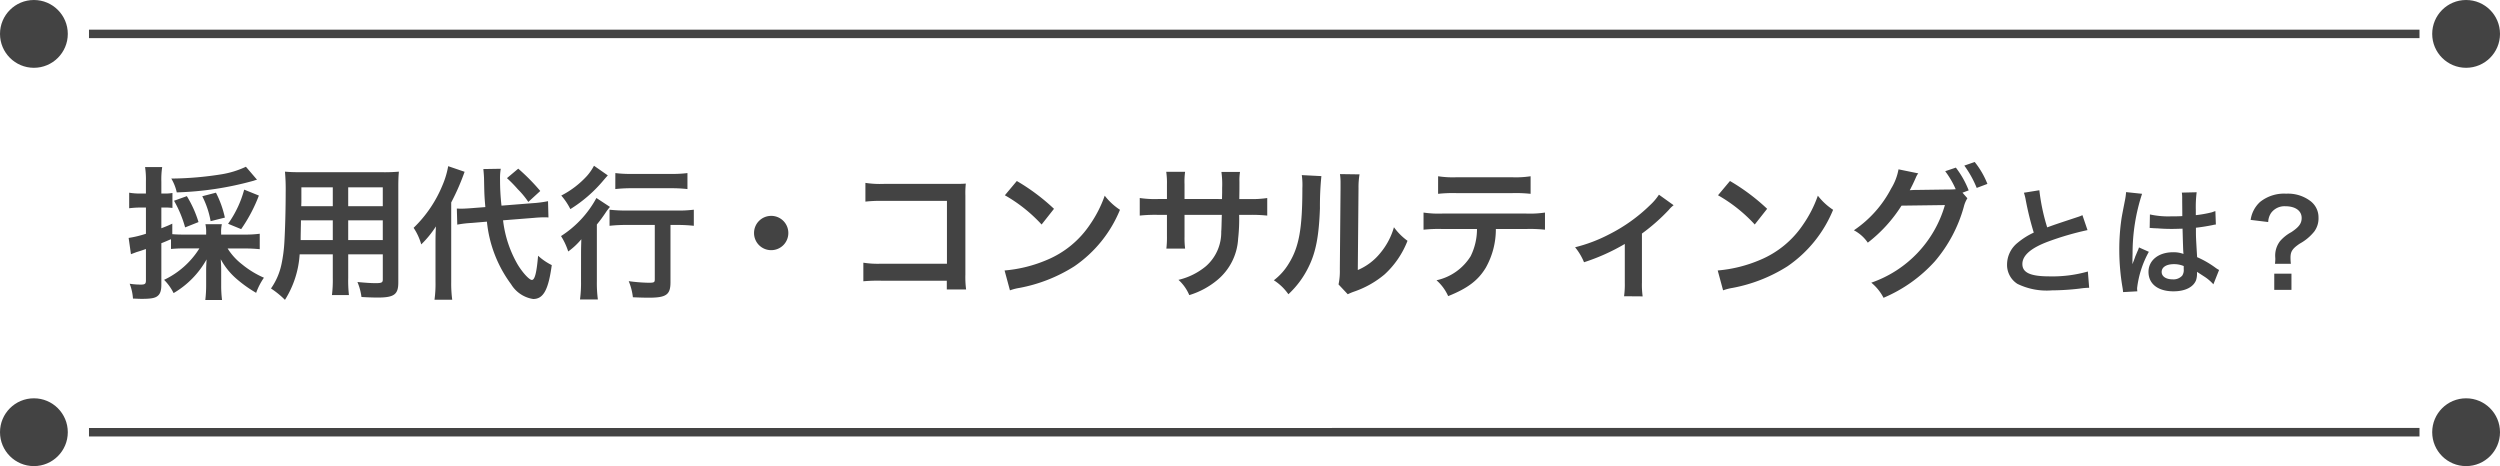
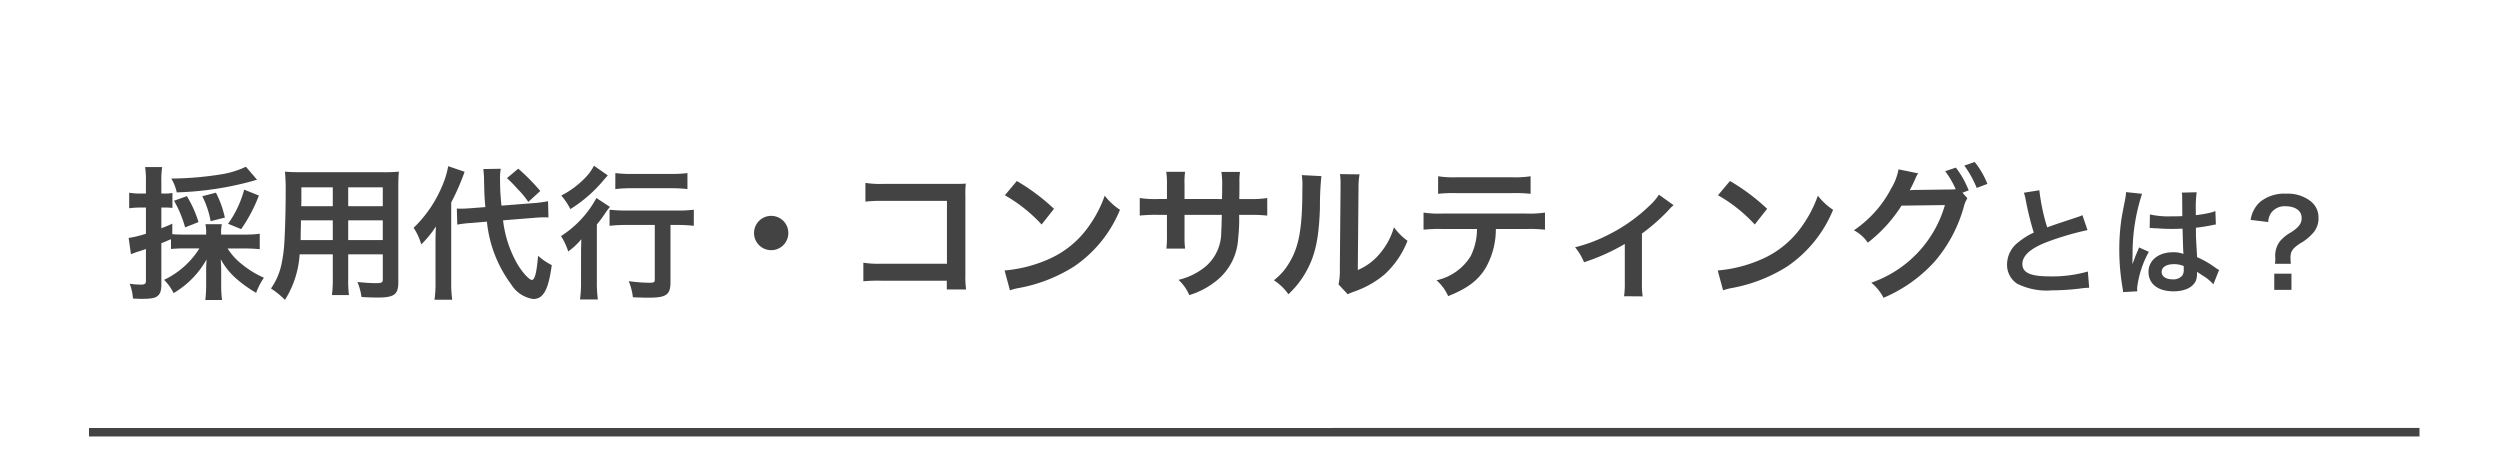
<svg xmlns="http://www.w3.org/2000/svg" width="295" height="55" viewBox="0 0 295 55">
  <g id="グループ_3449" data-name="グループ 3449" transform="translate(-51 -1893.01)">
    <g id="グループ_2636" data-name="グループ 2636" transform="translate(213 -580.561)">
-       <path id="線_142" data-name="線 142" d="M275,.5H0v-1H275Z" transform="translate(-151.5 2477.571)" fill="#434343" />
-       <circle id="楕円形_15" data-name="楕円形 15" cx="4" cy="4" r="4" transform="translate(-162 2473.571)" fill="#434343" />
-       <circle id="楕円形_19" data-name="楕円形 19" cx="4" cy="4" r="4" transform="translate(125 2473.571)" fill="#434343" />
-     </g>
+       </g>
    <g id="グループ_2637" data-name="グループ 2637" transform="translate(213 -533.561)">
      <path id="線_142-2" data-name="線 142" d="M275,.5H0v-1H275Z" transform="translate(-151.5 2477.571)" fill="#434343" />
-       <circle id="楕円形_15-2" data-name="楕円形 15" cx="4" cy="4" r="4" transform="translate(-162 2473.571)" fill="#434343" />
-       <circle id="楕円形_19-2" data-name="楕円形 19" cx="4" cy="4" r="4" transform="translate(125 2473.571)" fill="#434343" />
    </g>
    <path id="パス_1795" data-name="パス 1795" d="M9.027-4.641A9.918,9.918,0,0,1,4.862-.935,5.964,5.964,0,0,1,5.984.629,10.539,10.539,0,0,0,9.877-3.349c-.034.612-.051.884-.051,1.292V-.34a14.646,14.646,0,0,1-.1,1.785H11.7a13.59,13.59,0,0,1-.1-1.768V-2.091c0-.391-.017-.765-.051-1.275a8.21,8.21,0,0,0,1.819,2.278A15.3,15.3,0,0,0,15.725.6a7.754,7.754,0,0,1,.918-1.785,10.955,10.955,0,0,1-2.584-1.581,7.187,7.187,0,0,1-1.7-1.87h2.108c.578,0,1.19.034,1.683.085V-6.375a12.6,12.6,0,0,1-1.683.1H11.594V-6.46A4.121,4.121,0,0,1,11.679-7.5H9.741A4.287,4.287,0,0,1,9.826-6.46v.187H7.378c-.731,0-1.139-.017-1.547-.051V-7.565c-.578.272-.765.34-1.292.544V-9.469h.374a6.994,6.994,0,0,1,.935.051v-1.768a4.673,4.673,0,0,1-.935.068H4.539v-1.411a9.654,9.654,0,0,1,.1-1.717H2.618a9.862,9.862,0,0,1,.1,1.734v1.394h-.7a7.312,7.312,0,0,1-1.275-.1v1.836a11.144,11.144,0,0,1,1.241-.085H2.72v3.094a12.6,12.6,0,0,1-2.04.493L.952-3.961c.221-.085.408-.153.68-.255.51-.153.544-.17,1.088-.357V-.884c0,.408-.1.51-.578.51A8.345,8.345,0,0,1,.8-.476,5.85,5.85,0,0,1,1.19,1.275c.493.017.731.034,1.02.034,1.071,0,1.581-.085,1.887-.34C4.4.731,4.539.34,4.539-.357v-4.9c.391-.153.391-.153,1.139-.476v1.156a16,16,0,0,1,1.7-.068Zm5.491-9.639a10.8,10.8,0,0,1-2.839.884,39.26,39.26,0,0,1-5.967.51,5.439,5.439,0,0,1,.646,1.632,37.865,37.865,0,0,0,9.078-1.377,3.117,3.117,0,0,1,.391-.119ZM8.925-7.752a13.188,13.188,0,0,0-1.377-3.06l-1.513.544A13.547,13.547,0,0,1,7.344-7.123Zm3.111-.527a12.029,12.029,0,0,0-1.054-2.941L9.367-10.8a10.345,10.345,0,0,1,.986,2.941Zm1.921,1.36a18.243,18.243,0,0,0,2.091-3.961l-1.734-.7a12.521,12.521,0,0,1-1.9,4.029ZM24.769-3.944v2.8a14,14,0,0,1-.1,2.006h2.006a14.928,14.928,0,0,1-.085-2.023V-3.944h4.08V-.969c0,.357-.153.425-.85.425-.544,0-1.292-.051-2.142-.136a6.876,6.876,0,0,1,.476,1.768c.51.034,1.377.068,1.9.068C31.994,1.156,32.5.8,32.5-.612V-11.781c0-.918.017-1.343.068-1.921a18.9,18.9,0,0,1-1.955.068H21.08c-.918,0-1.36-.017-1.955-.068a22.964,22.964,0,0,1,.085,2.465c0,2.006-.068,4.42-.153,5.848a17.2,17.2,0,0,1-.34,2.6A7.775,7.775,0,0,1,17.476.085a10.227,10.227,0,0,1,1.649,1.343,11.412,11.412,0,0,0,1.734-5.372Zm0-1.683H20.978c0-.34,0-.459.017-1.258,0-.238.017-.578.017-1.071h3.757Zm1.819,0V-7.956h4.08v2.329ZM24.769-9.622H21.046l.017-.476v-1.751h3.706Zm1.819,0v-2.227h4.08v2.227ZM48.467-8.245c.561-.051.986-.068,1.258-.068.1,0,.221,0,.493.017l-.051-1.921a13.263,13.263,0,0,1-1.853.238l-3.638.289a27.074,27.074,0,0,1-.17-3.077,6.5,6.5,0,0,1,.085-1.275l-2.057.034c.034.289.085.918.085,1.258.034,1.7.034,1.87.153,3.23L41.225-9.4c-.425.034-.969.068-1.292.068-.119,0-.255,0-.527-.017l.051,1.9a12.6,12.6,0,0,1,1.7-.2l1.8-.153A14.837,14.837,0,0,0,45.815-.408a3.693,3.693,0,0,0,2.6,1.734c1.207,0,1.8-1.088,2.193-4a7.026,7.026,0,0,1-1.615-1.105c-.17,2.023-.391,2.856-.731,2.856-.306,0-1.088-.85-1.666-1.8a13.451,13.451,0,0,1-1.734-5.236ZM36.89-.68a13.56,13.56,0,0,1-.119,2.091h2.091a14.585,14.585,0,0,1-.119-2.057v-9.418a27.737,27.737,0,0,0,1.581-3.621l-1.938-.663a10.135,10.135,0,0,1-.663,2.227,14.765,14.765,0,0,1-3.417,5.049,6.822,6.822,0,0,1,.9,1.955,11.819,11.819,0,0,0,1.734-2.125c-.034.646-.051,1.088-.051,1.955Zm8.432-12.257A16.287,16.287,0,0,1,46.6-11.628a9.813,9.813,0,0,1,1.241,1.5l1.411-1.292a23.757,23.757,0,0,0-2.6-2.635ZM62.764-7.412V-1c0,.374-.085.408-.765.408a19.981,19.981,0,0,1-2.312-.187,6.838,6.838,0,0,1,.493,1.9c.8.034,1.309.051,1.887.051,2.057,0,2.55-.357,2.55-1.819V-7.412h.731a17.619,17.619,0,0,1,2.023.1v-1.9a14.962,14.962,0,0,1-2.074.1h-5.78a17.447,17.447,0,0,1-2.091-.1v1.9a18.051,18.051,0,0,1,2.091-.1ZM55.59-14.4a5.959,5.959,0,0,1-.816,1.19,10.728,10.728,0,0,1-3.043,2.329,7.714,7.714,0,0,1,1.071,1.6,16.236,16.236,0,0,0,3.91-3.4c.323-.374.323-.374.51-.578Zm2.516,2.754a17.414,17.414,0,0,1,1.989-.1h4.624a16.724,16.724,0,0,1,1.9.1v-1.887a14.406,14.406,0,0,1-1.938.1H60.1a14.561,14.561,0,0,1-1.989-.1ZM54.06-.782a14.709,14.709,0,0,1-.119,2.159h2.108A14.607,14.607,0,0,1,55.93-.765v-6.7c.442-.544.6-.765.986-1.326a6.008,6.008,0,0,1,.561-.748l-1.6-1.054A12.181,12.181,0,0,1,51.7-6.1a7.81,7.81,0,0,1,.85,1.819,8.378,8.378,0,0,0,1.547-1.445c-.034,1.156-.034,1.258-.034,1.972Zm22.44-7.7A2.017,2.017,0,0,0,74.477-6.46,2.017,2.017,0,0,0,76.5-4.437,2.017,2.017,0,0,0,78.523-6.46,2.017,2.017,0,0,0,76.5-8.483ZM97.223-.833V.2H99.5a11.214,11.214,0,0,1-.085-1.751V-10.88a10.313,10.313,0,0,1,.051-1.411c-.6.034-.6.034-1.479.034H89.811a11.427,11.427,0,0,1-2.193-.119v2.21a16.636,16.636,0,0,1,2.176-.085H97.24v7.412H89.5a10.93,10.93,0,0,1-2.125-.119V-.765a19,19,0,0,1,2.091-.068Zm6.851-10.081a17.848,17.848,0,0,1,4.335,3.451l1.462-1.853a24.077,24.077,0,0,0-4.386-3.281Zm.6,11.22a6.018,6.018,0,0,1,1.122-.289,18.362,18.362,0,0,0,6.477-2.55A14.92,14.92,0,0,0,117.657-9.2a7.331,7.331,0,0,1-1.8-1.666,14.2,14.2,0,0,1-1.734,3.4A11.358,11.358,0,0,1,109.072-3.3,16.2,16.2,0,0,1,104.04-2.04Zm20.6-10.778v-1.751a8.5,8.5,0,0,1,.068-1.462h-2.227a9.06,9.06,0,0,1,.085,1.513v1.7h-1a12.067,12.067,0,0,1-2.21-.119v2.074a17.294,17.294,0,0,1,2.176-.085H123.2v2.516a11.193,11.193,0,0,1-.068,1.462h2.21a10.464,10.464,0,0,1-.068-1.428V-8.6h4.4c-.034,1.173-.034,1.581-.068,1.972a5.308,5.308,0,0,1-1.8,4.08,7.9,7.9,0,0,1-3.247,1.615,5.05,5.05,0,0,1,1.275,1.8,9.449,9.449,0,0,0,3.315-1.785A6.808,6.808,0,0,0,131.6-5.8a20.607,20.607,0,0,0,.119-2.8h1.139a17.294,17.294,0,0,1,2.176.085v-2.074a12.067,12.067,0,0,1-2.21.119h-1.088c.017-1.02.017-1.02.017-2.057a6.278,6.278,0,0,1,.068-1.139h-2.193a10.835,10.835,0,0,1,.085,1.887v.544l-.017.765Zm13.838-2.822a8.543,8.543,0,0,1,.068,1.547c0,4.76-.391,6.953-1.615,8.908a6.984,6.984,0,0,1-1.751,1.955A6.05,6.05,0,0,1,137.53.765a10.826,10.826,0,0,0,2.346-3.145c.884-1.751,1.258-3.672,1.377-6.987a35.532,35.532,0,0,1,.17-3.808Zm4.505-.119a7.358,7.358,0,0,1,.068,1.122v.51L143.6-2.193a7.619,7.619,0,0,1-.153,1.8L144.534.765a7.4,7.4,0,0,1,.731-.306,11.228,11.228,0,0,0,3.621-2.04,10.55,10.55,0,0,0,2.7-3.961,7.126,7.126,0,0,1-1.6-1.6,8.307,8.307,0,0,1-1.666,3.111,6.835,6.835,0,0,1-2.6,1.938l.085-9.673a9.211,9.211,0,0,1,.119-1.615Zm22.032,6.477a16.821,16.821,0,0,1,2.159.085V-8.874a12.075,12.075,0,0,1-2.193.119h-9.945a11.965,11.965,0,0,1-2.193-.119v2.023a16.821,16.821,0,0,1,2.159-.085h4.148a7.219,7.219,0,0,1-.748,3.213,6.321,6.321,0,0,1-4.029,2.839,5.394,5.394,0,0,1,1.377,1.87c2.295-.918,3.536-1.853,4.437-3.349a9.231,9.231,0,0,0,1.19-4.573Zm-10.455-4.148a16.015,16.015,0,0,1,2.159-.085h6.6a16.015,16.015,0,0,1,2.159.085v-2.074a11.533,11.533,0,0,1-2.193.119h-6.528a11.533,11.533,0,0,1-2.193-.119Zm26.061.1a6.376,6.376,0,0,1-1.037,1.224,19.393,19.393,0,0,1-4.828,3.451,18.132,18.132,0,0,1-4.029,1.53,6.956,6.956,0,0,1,1.054,1.768,23.983,23.983,0,0,0,4.811-2.159V-.612A10.194,10.194,0,0,1,177.14,1l2.193.017a10.042,10.042,0,0,1-.085-1.632v-5.78A22.748,22.748,0,0,0,182.41-9.18a3.315,3.315,0,0,1,.578-.561Zm6.97.068a17.848,17.848,0,0,1,4.335,3.451l1.462-1.853a24.077,24.077,0,0,0-4.386-3.281Zm.6,11.22a6.018,6.018,0,0,1,1.122-.289,18.363,18.363,0,0,0,6.477-2.55A14.92,14.92,0,0,0,201.807-9.2a7.331,7.331,0,0,1-1.8-1.666,14.2,14.2,0,0,1-1.734,3.4A11.358,11.358,0,0,1,193.222-3.3,16.2,16.2,0,0,1,188.19-2.04ZM217.073-11.22l.731-.272a10.8,10.8,0,0,0-1.513-2.686l-1.258.425a10.541,10.541,0,0,1,1.241,2.125,8.217,8.217,0,0,1-.884.034l-3.723.051c-.34,0-.612.017-.816.034l.136-.255c.034-.068.034-.085.119-.238.17-.34.323-.68.459-.986a2.03,2.03,0,0,1,.289-.51l-2.329-.476a6.523,6.523,0,0,1-.867,2.261,13.393,13.393,0,0,1-4.4,4.93A4.517,4.517,0,0,1,205.9-5.321a16.893,16.893,0,0,0,3.978-4.369L215-9.758A13.68,13.68,0,0,1,206.312-.6a5.625,5.625,0,0,1,1.445,1.785,17.16,17.16,0,0,0,6.052-4.3,16.763,16.763,0,0,0,3.417-6.426,3.428,3.428,0,0,1,.425-1.02Zm2.941-1.037a9.92,9.92,0,0,0-1.5-2.584l-1.224.425a12.177,12.177,0,0,1,1.462,2.635Zm4.308,1.043a5.949,5.949,0,0,1,.224.91,35.672,35.672,0,0,0,.938,3.794,8.641,8.641,0,0,0-1.9,1.2A3.288,3.288,0,0,0,222.334-2.8a2.65,2.65,0,0,0,1.218,2.338,7.84,7.84,0,0,0,4.06.77A29.586,29.586,0,0,0,230.888.1a8.727,8.727,0,0,1,1.134-.1l-.154-1.918a15.327,15.327,0,0,1-4.522.574c-2.254,0-3.206-.434-3.206-1.456s1.022-1.9,3.066-2.66a34.207,34.207,0,0,1,4.62-1.344l-.6-1.764a3.831,3.831,0,0,1-.532.21c-2.716.9-2.716.9-3.626,1.232a23.513,23.513,0,0,1-.924-4.382Zm14.84,4.172a.246.246,0,0,1,.084-.014.643.643,0,0,1,.14.014,2.084,2.084,0,0,1,.238.014c.07,0,.224.014.42.014.658.056,1.218.07,1.736.07.364,0,.7-.014,1.26-.028.056,1.946.07,2.632.112,2.982a3.328,3.328,0,0,0-1.246-.2c-1.694,0-2.884.952-2.884,2.31,0,1.428,1.12,2.3,2.954,2.3,1.358,0,2.338-.49,2.66-1.316a2.449,2.449,0,0,0,.112-.784v-.2c.084.056.406.266.882.574a5.245,5.245,0,0,1,1.05.9l.672-1.694a2.664,2.664,0,0,1-.392-.238,11.162,11.162,0,0,0-2.2-1.274c-.14-2.352-.14-2.38-.14-3.164v-.308c.742-.084,1.47-.21,1.946-.308a2.419,2.419,0,0,1,.406-.07l-.056-1.582-.112.028c-.224.084-.224.084-.308.112a14.075,14.075,0,0,1-1.89.336v-.644a13.7,13.7,0,0,1,.1-2.058l-1.75.042a3.916,3.916,0,0,1,.042.672c0,.574.014,1.274.014,2.1-.49.028-.8.028-1.288.028a10.089,10.089,0,0,1-2.534-.224Zm4.018,4.48v.378a1.175,1.175,0,0,1-.182.756,1.376,1.376,0,0,1-1.134.434c-.784,0-1.288-.35-1.288-.868,0-.574.56-.924,1.456-.924A2.931,2.931,0,0,1,243.18-2.562ZM237.706.42a2.743,2.743,0,0,1-.028-.378,11.681,11.681,0,0,1,1.386-4.284L237.9-4.76a2.667,2.667,0,0,1-.168.434c-.14.336-.14.336-.266.63-.07.224-.14.378-.168.476-.1.252-.1.252-.168.406h-.014a2.384,2.384,0,0,0,.014-.294v-.224c0-.224,0-.224.014-.728a22.5,22.5,0,0,1,1.12-7.028l-1.89-.2v.056a7.516,7.516,0,0,1-.154,1.036c-.308,1.582-.308,1.582-.378,2a25.023,25.023,0,0,0-.266,3.71,26.549,26.549,0,0,0,.378,4.452,5.112,5.112,0,0,1,.07.546Zm18.116-3.248a6.682,6.682,0,0,1-.042-.714c0-.742.224-1.078,1.092-1.666a5.717,5.717,0,0,0,1.722-1.442,2.631,2.631,0,0,0,.49-1.652,2.408,2.408,0,0,0-.994-1.96,4.376,4.376,0,0,0-2.814-.84,4.53,4.53,0,0,0-3.094.98,3.541,3.541,0,0,0-1.106,2.114l2.072.252a2.031,2.031,0,0,1,.336-1.064,1.961,1.961,0,0,1,1.68-.8c1.19,0,1.932.532,1.932,1.386,0,.644-.322,1.078-1.232,1.68a4.68,4.68,0,0,0-1.316,1.05,2.8,2.8,0,0,0-.574,1.82l.014.266a4.817,4.817,0,0,1-.042.588Zm-1.96,1.162V.252h2.03V-1.666Z" transform="translate(65.5 1926.966)" fill="#434343" />
  </g>
</svg>